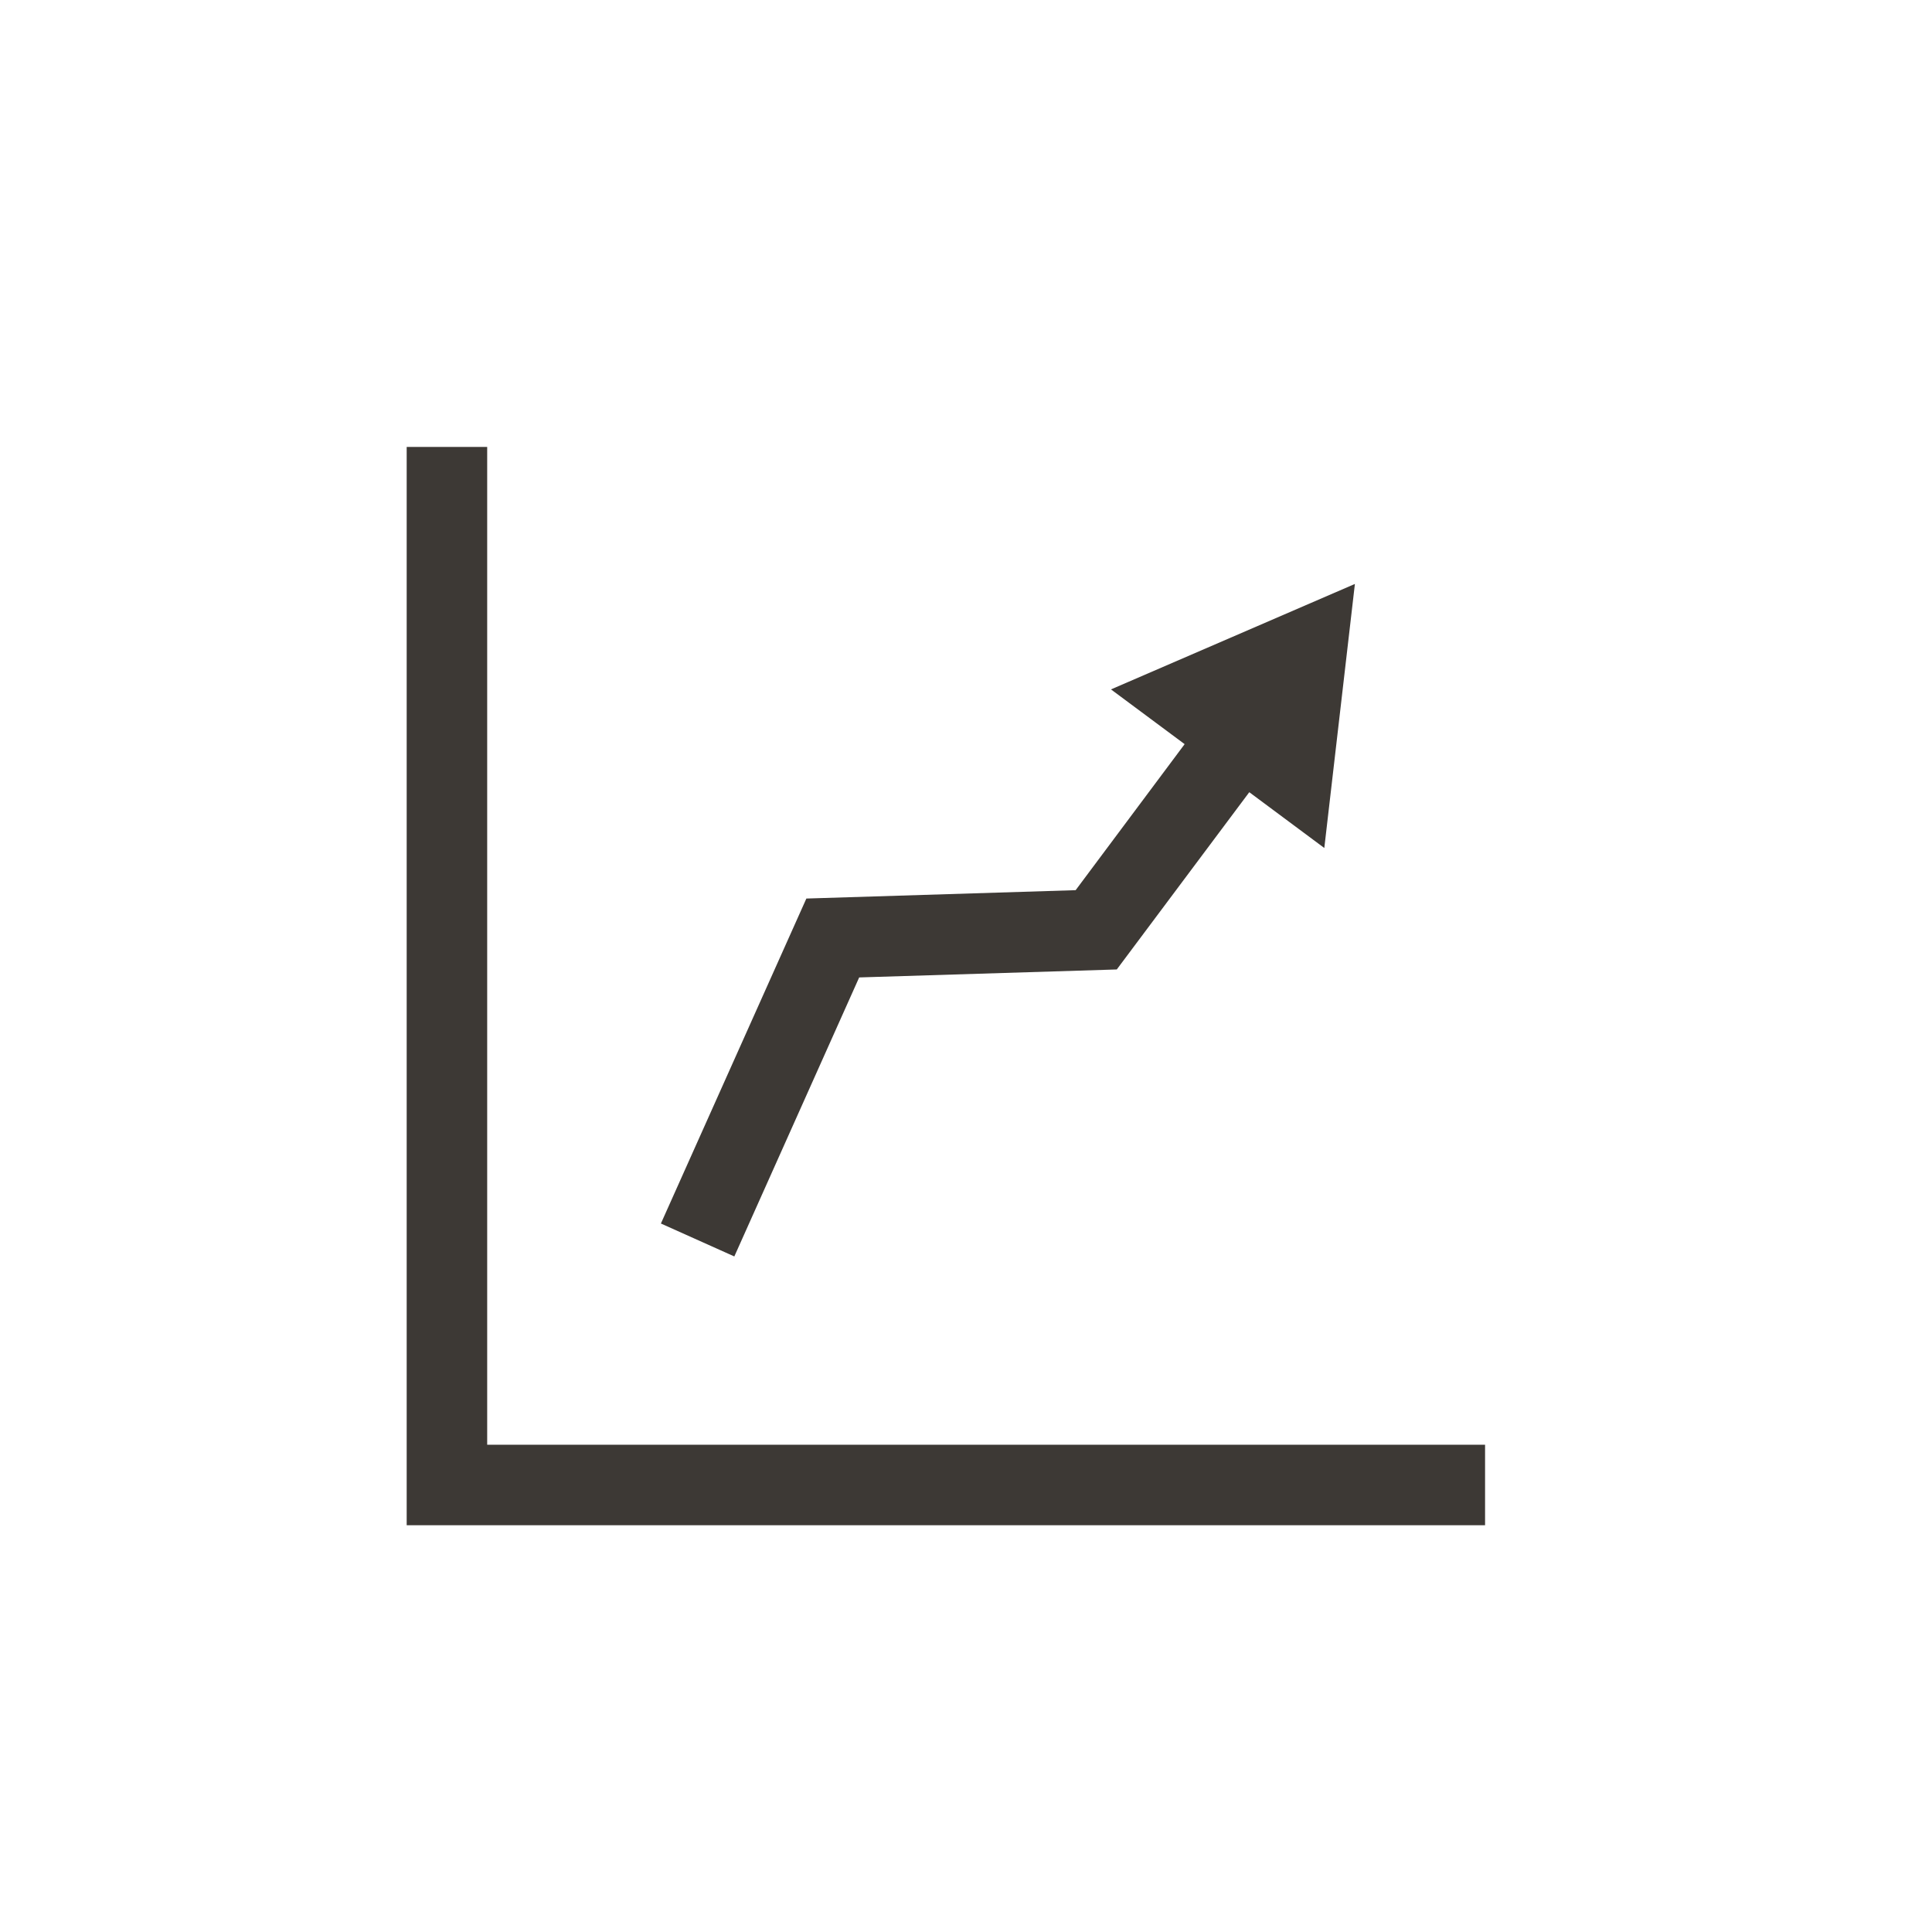
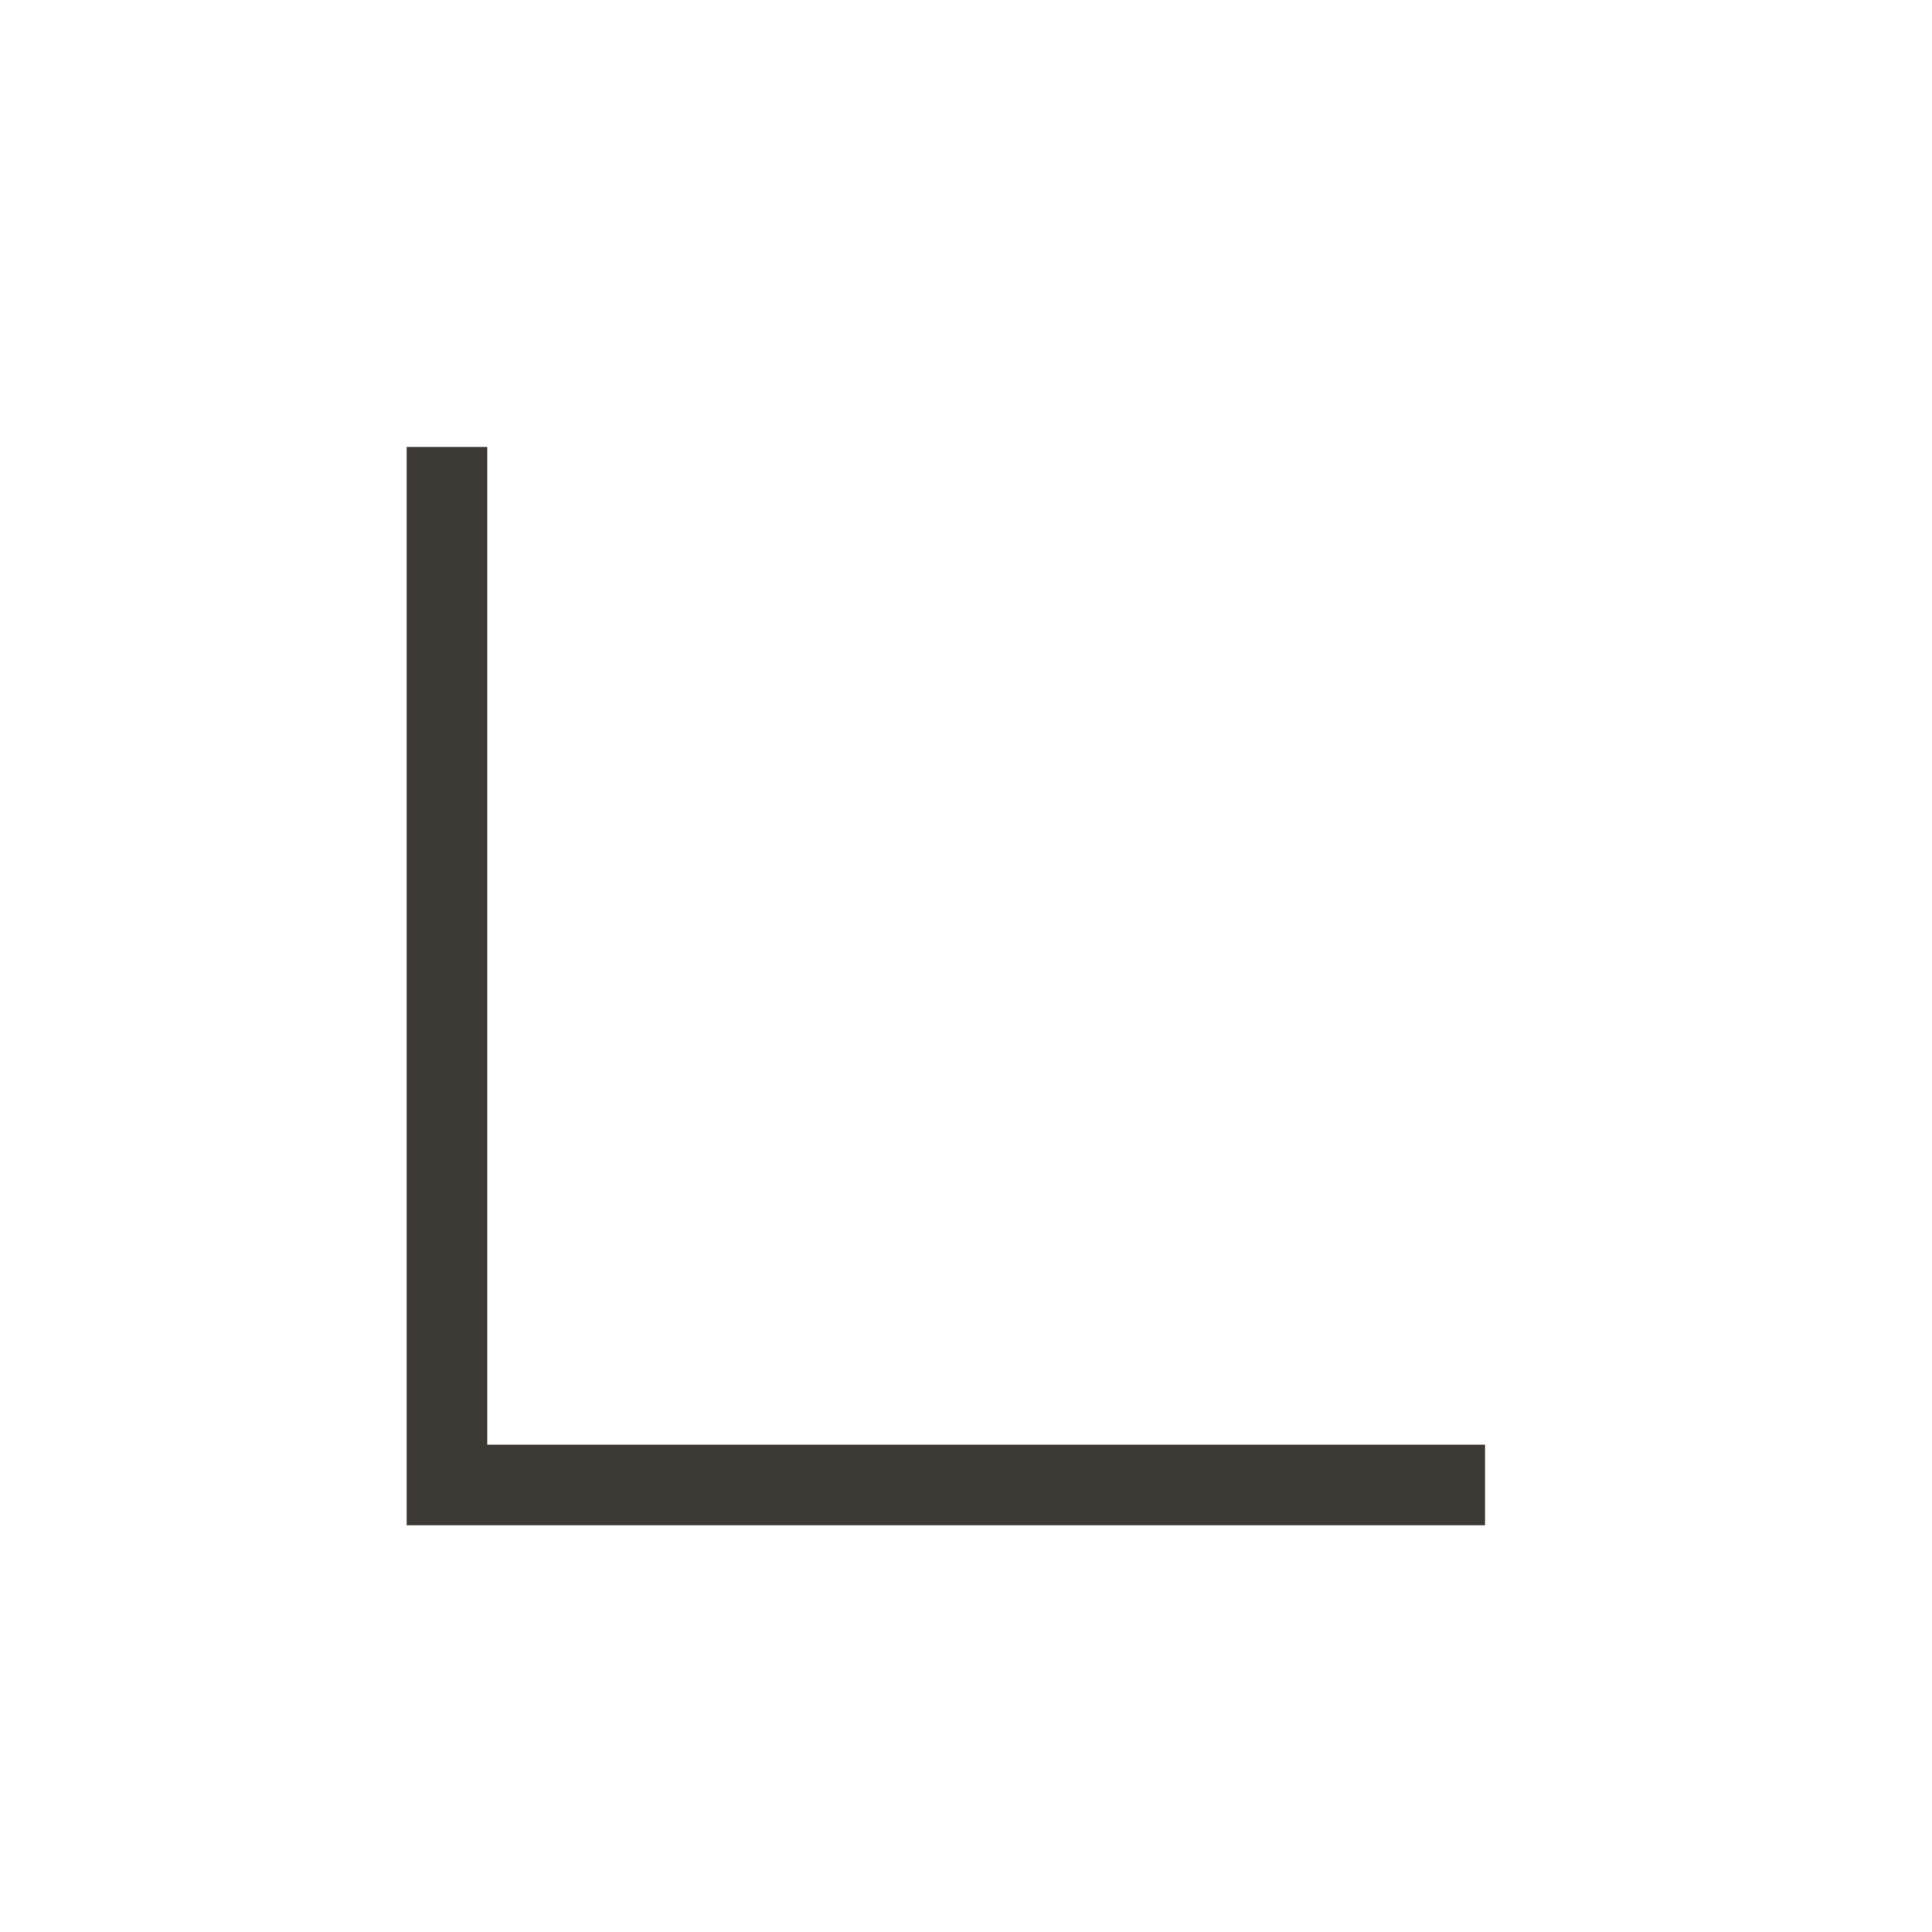
<svg xmlns="http://www.w3.org/2000/svg" id="e51e2bfa-4239-448d-9bb9-5fb19237e2a9" data-name="Layer 1" viewBox="0 0 24 24">
  <defs>
    <style>
      .a65cde12-f80c-4eab-ade8-eb0099cacdd8 {
        fill: #3d3935;
      }
    </style>
  </defs>
  <polygon class="a65cde12-f80c-4eab-ade8-eb0099cacdd8" points="18.448 18.947 5.052 18.947 5.052 5.552 6.052 5.552 6.052 17.947 18.448 17.947 18.448 18.947" />
-   <polygon class="a65cde12-f80c-4eab-ade8-eb0099cacdd8" points="16.831 7.254 13.801 8.564 14.716 9.244 13.362 11.058 10.017 11.162 8.21 15.199 9.122 15.608 10.673 12.142 13.873 12.043 15.519 9.841 16.451 10.534 16.831 7.254" />
</svg>